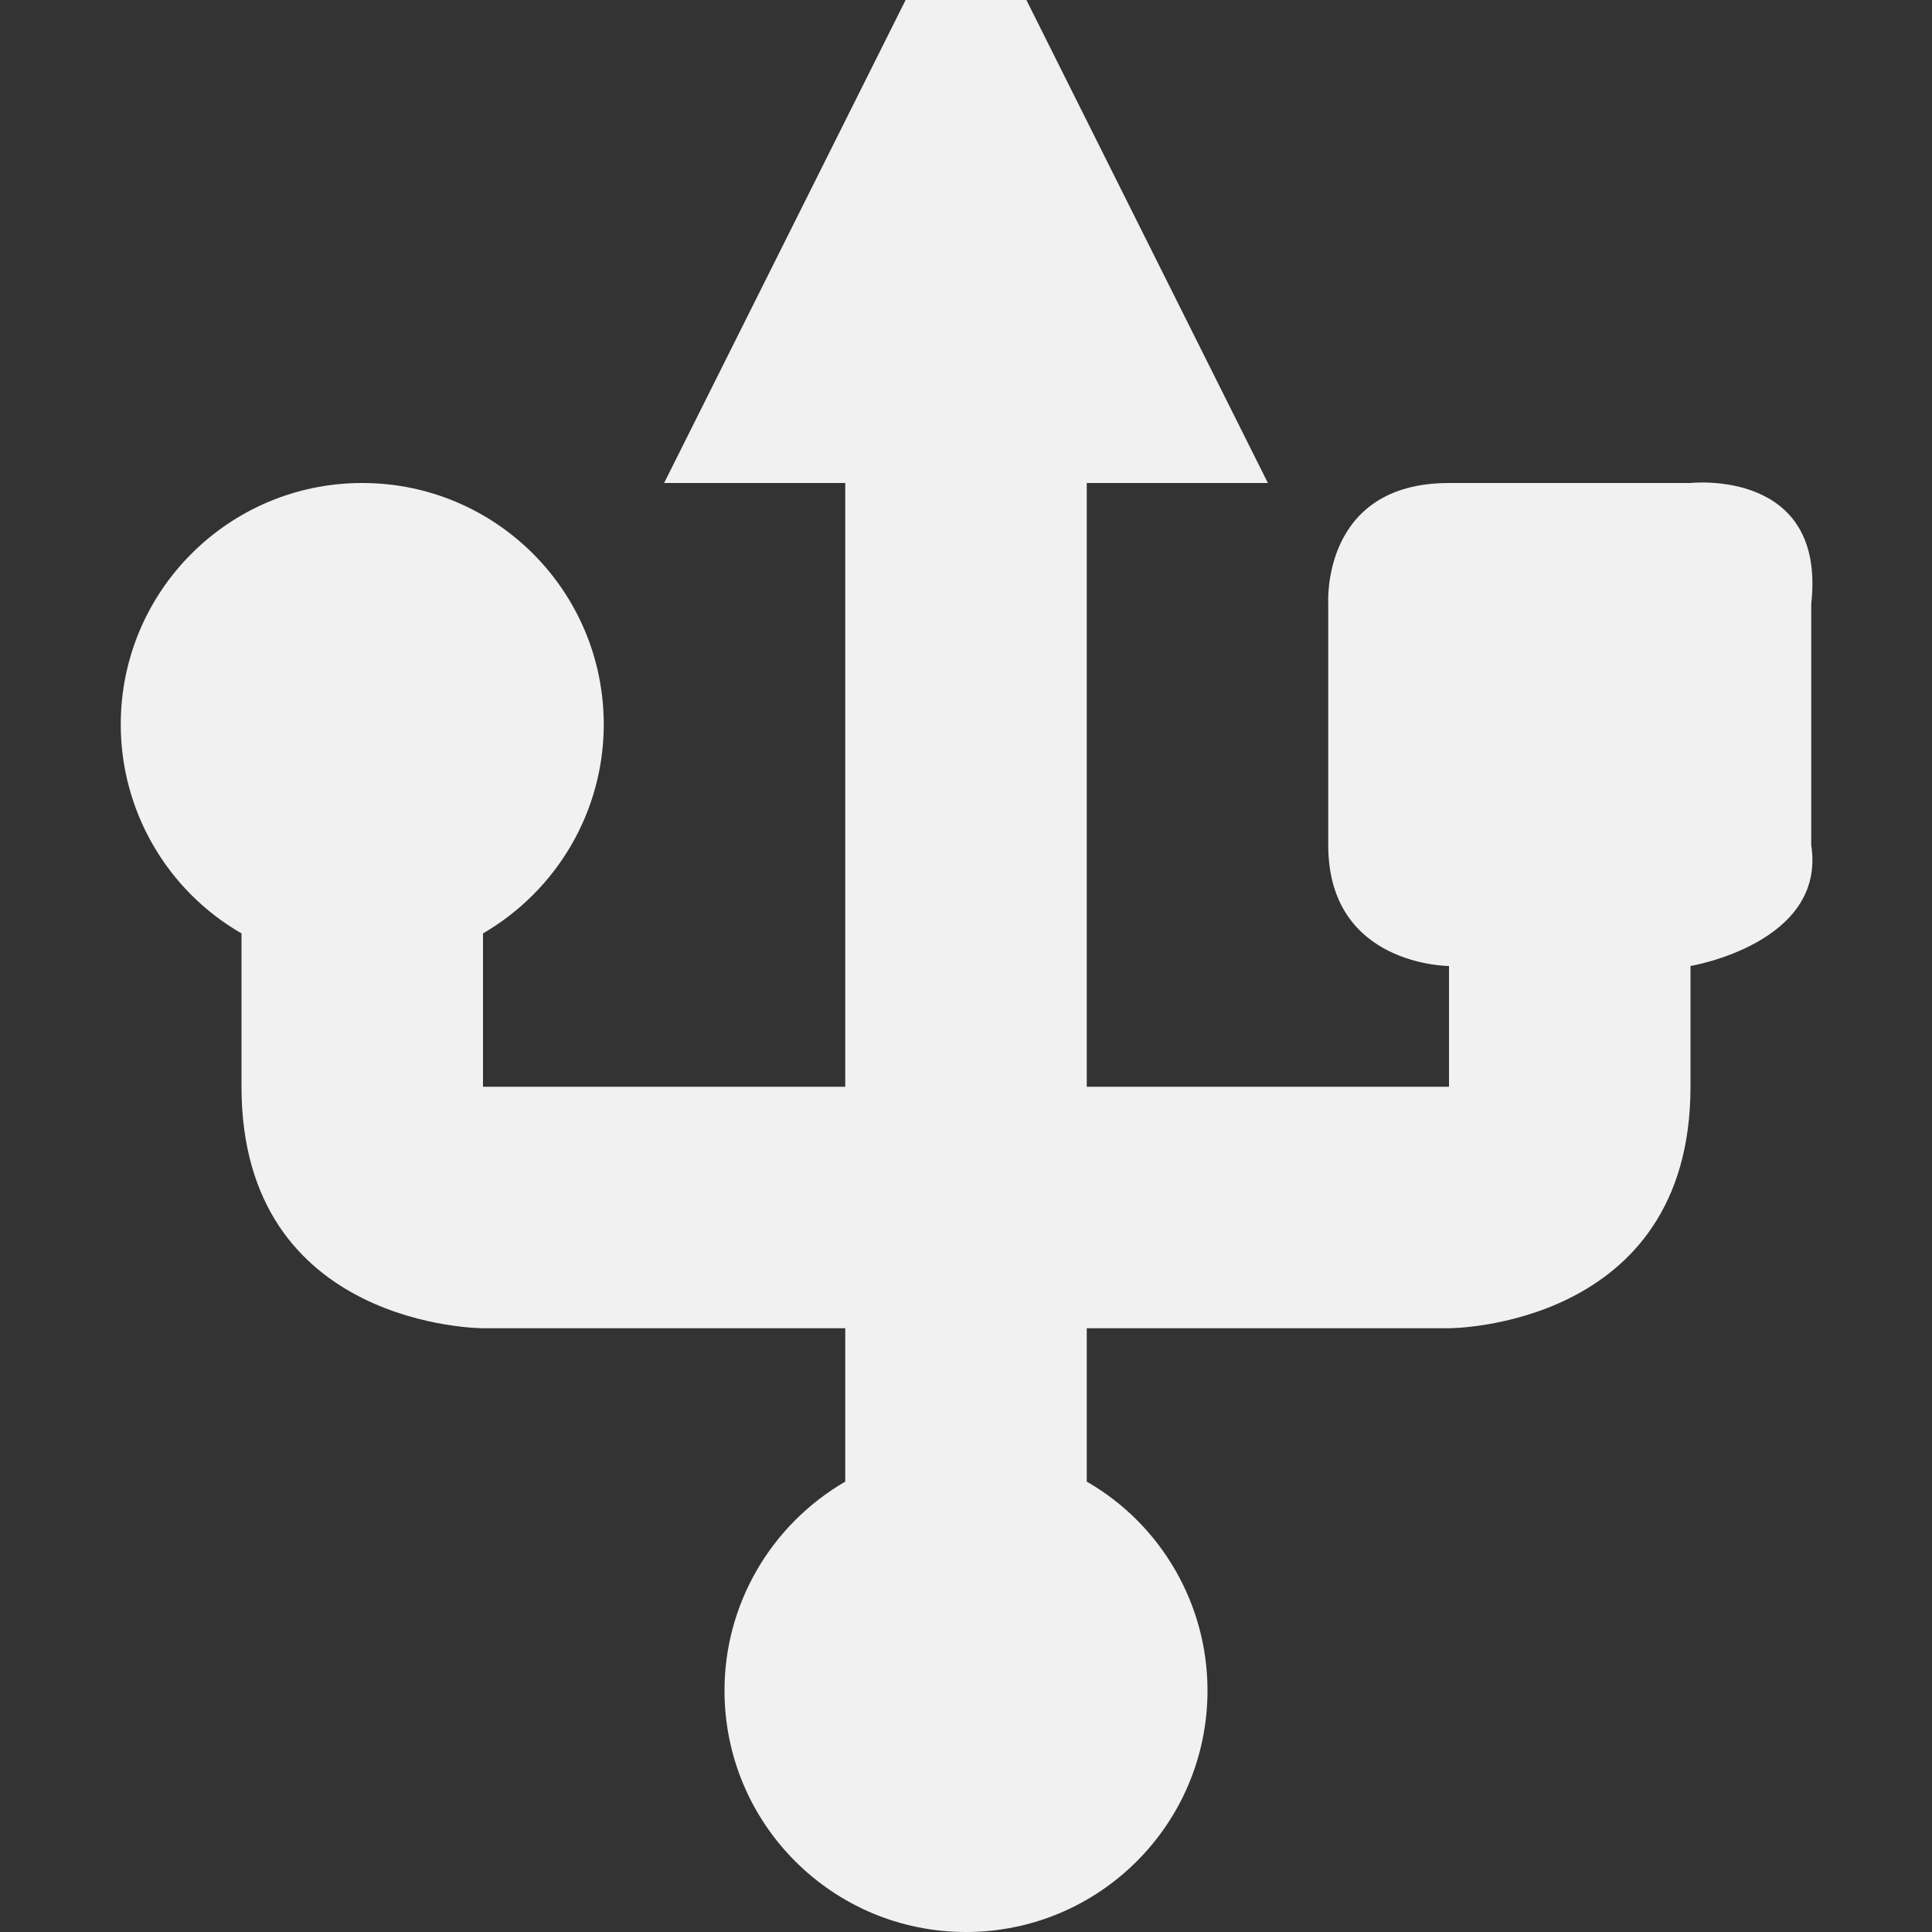
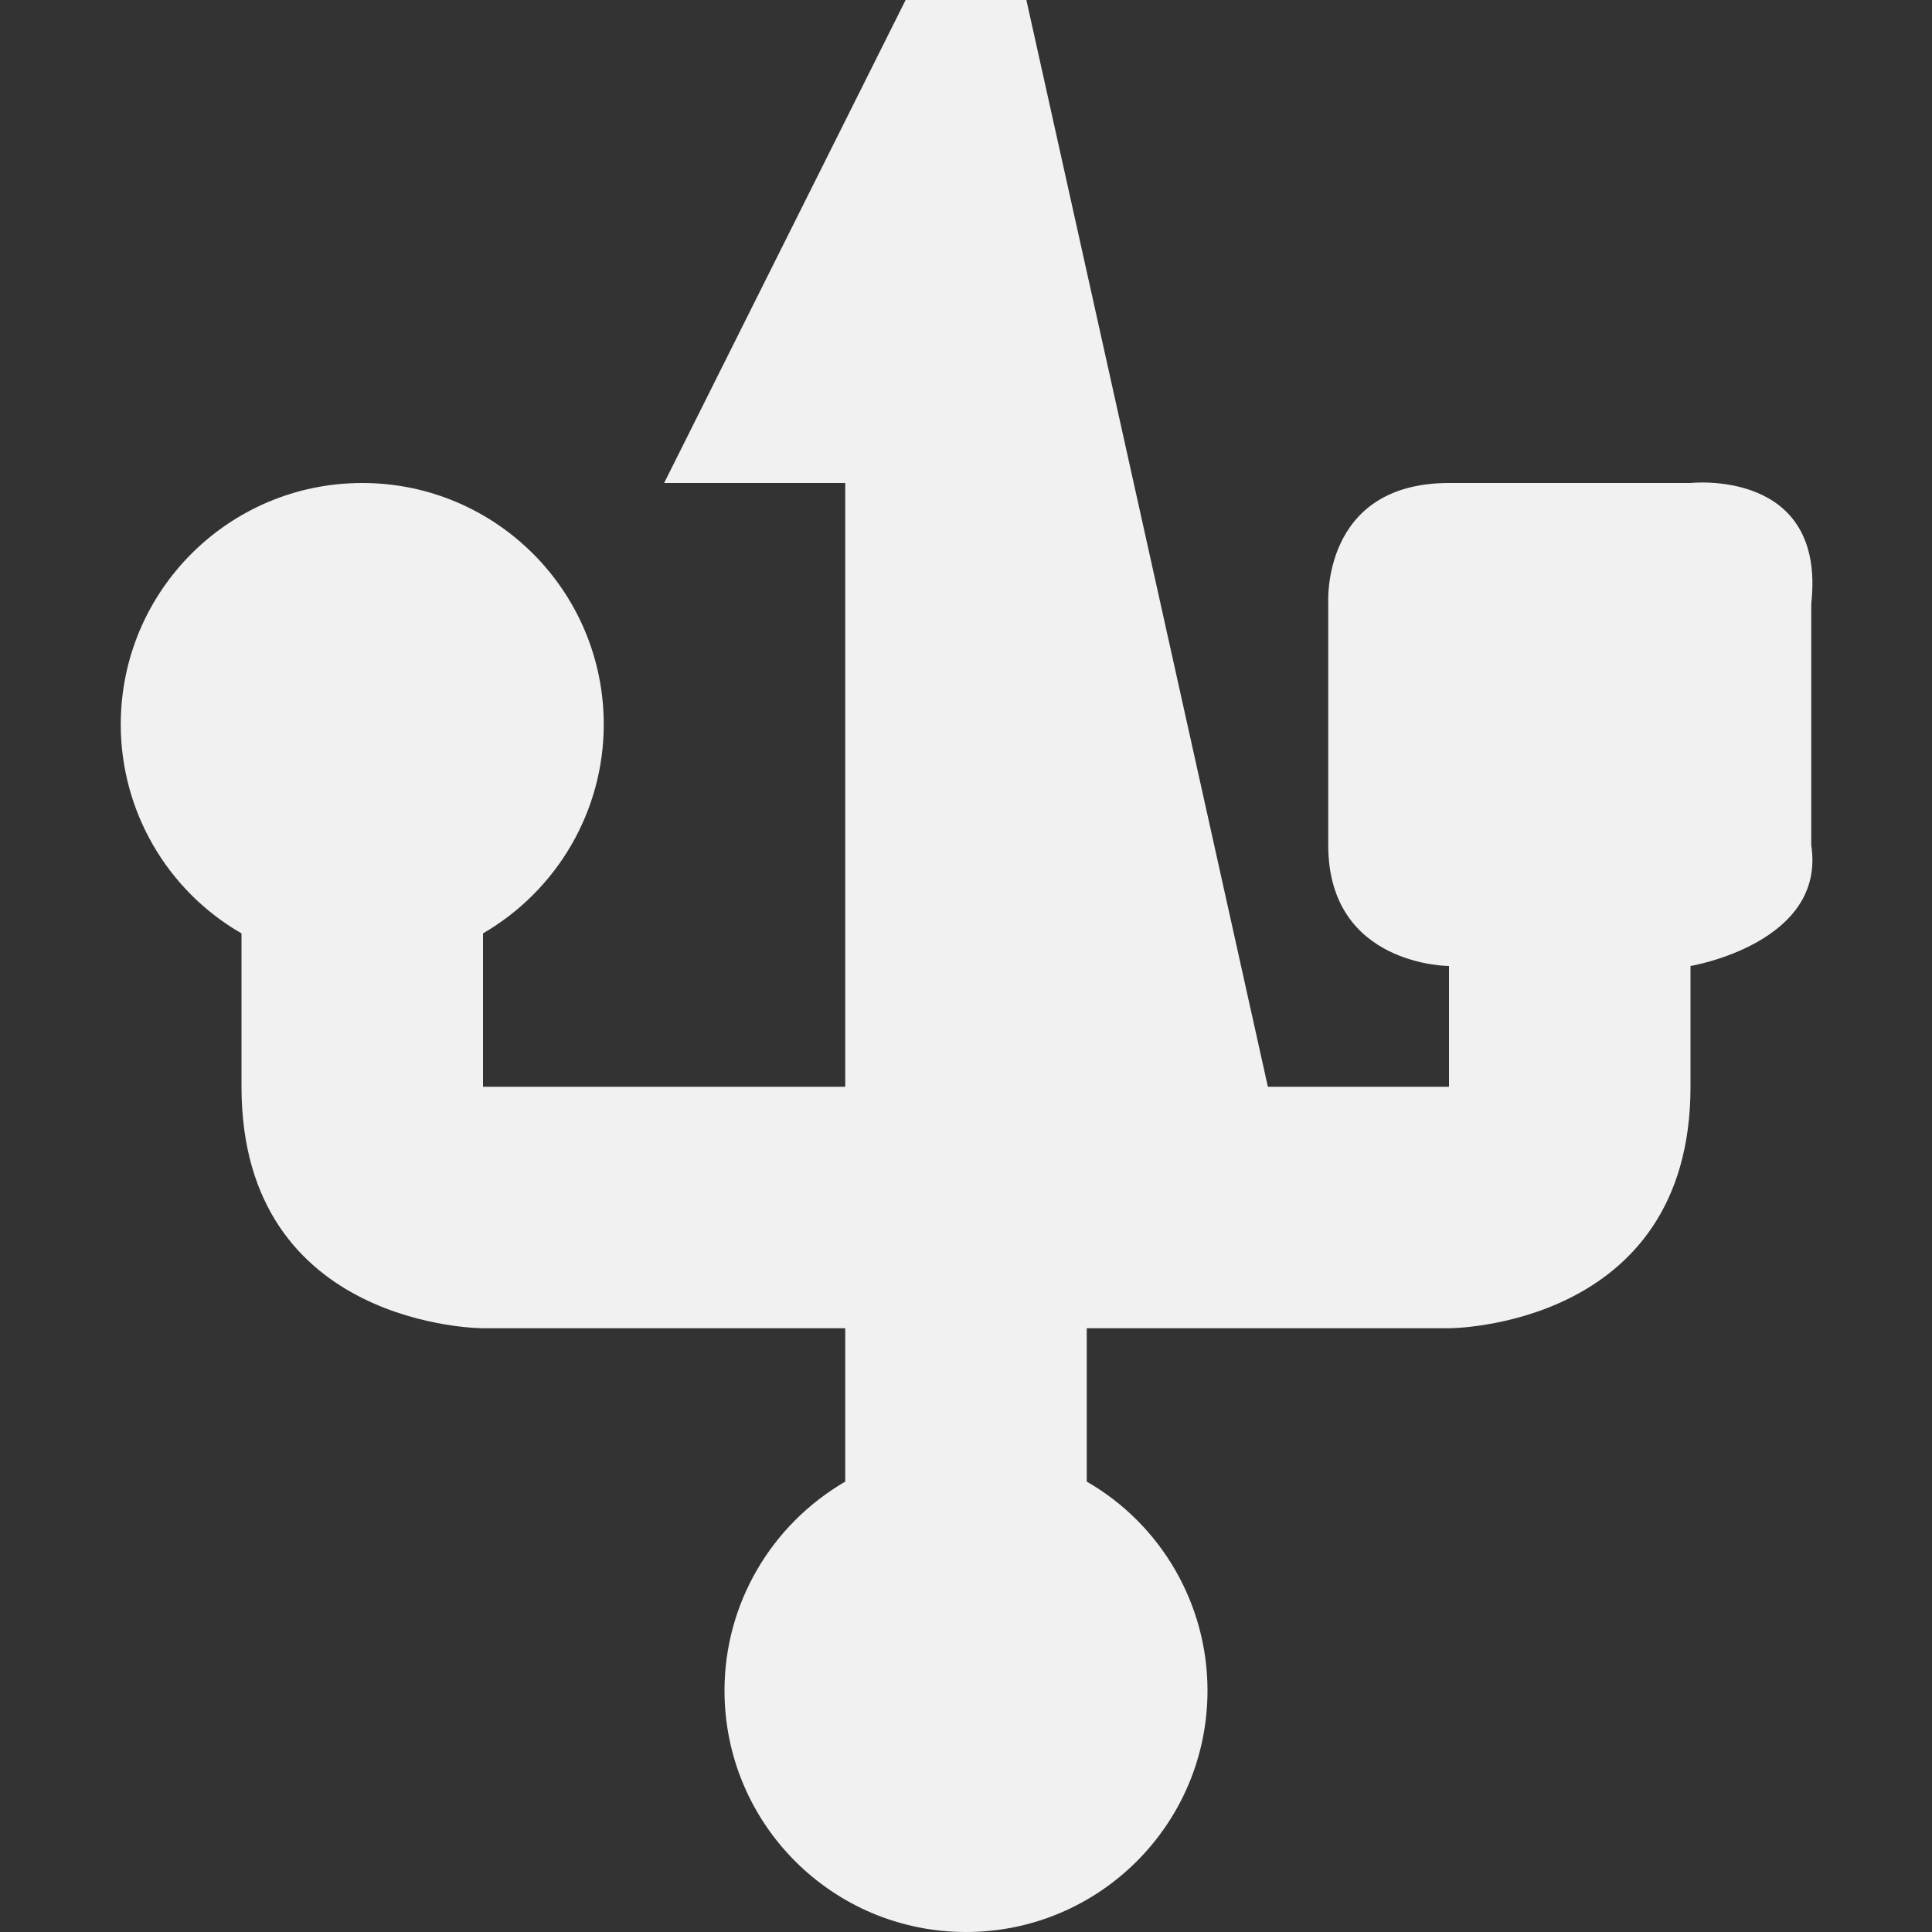
<svg xmlns="http://www.w3.org/2000/svg" height="16px" viewBox="0 0 16 16" width="16px">
  <rect x="0" y="0" width="16" height="16" fill="#333333" stroke="none" />
-   <path d="m 8.5 0 h -1 l -2 4 h 1.5 v 5 h -3 v -1.27 c 0.617 -0.359 1 -1.016 1 -1.73 c 0 -1.105 -0.895 -2 -2 -2 s -2 0.895 -2 2 c 0 0.715 0.383 1.375 1 1.73 v 1.27 c 0 2 2 2 2 2 h 3 v 1.27 c -0.617 0.359 -1 1.016 -1 1.73 c 0 1.105 0.895 2 2 2 s 2 -0.895 2 -2 c 0 -0.715 -0.383 -1.375 -1 -1.73 v -1.27 h 3 s 2 0 2 -2 v -1 s 1.125 -0.188 1 -1 v -2 c 0.125 -1.125 -1 -1 -1 -1 h -2 c -1.062 0 -1 1 -1 1 v 2 c 0 1 1 1 1 1 v 1 h -3 v -5 h 1.5 z m 0 0" fill="#F1F1F1" />
+   <path d="m 8.5 0 h -1 l -2 4 h 1.5 v 5 h -3 v -1.27 c 0.617 -0.359 1 -1.016 1 -1.73 c 0 -1.105 -0.895 -2 -2 -2 s -2 0.895 -2 2 c 0 0.715 0.383 1.375 1 1.73 v 1.27 c 0 2 2 2 2 2 h 3 v 1.27 c -0.617 0.359 -1 1.016 -1 1.73 c 0 1.105 0.895 2 2 2 s 2 -0.895 2 -2 c 0 -0.715 -0.383 -1.375 -1 -1.73 v -1.27 h 3 s 2 0 2 -2 v -1 s 1.125 -0.188 1 -1 v -2 c 0.125 -1.125 -1 -1 -1 -1 h -2 c -1.062 0 -1 1 -1 1 v 2 c 0 1 1 1 1 1 v 1 h -3 h 1.5 z m 0 0" fill="#F1F1F1" />
</svg>